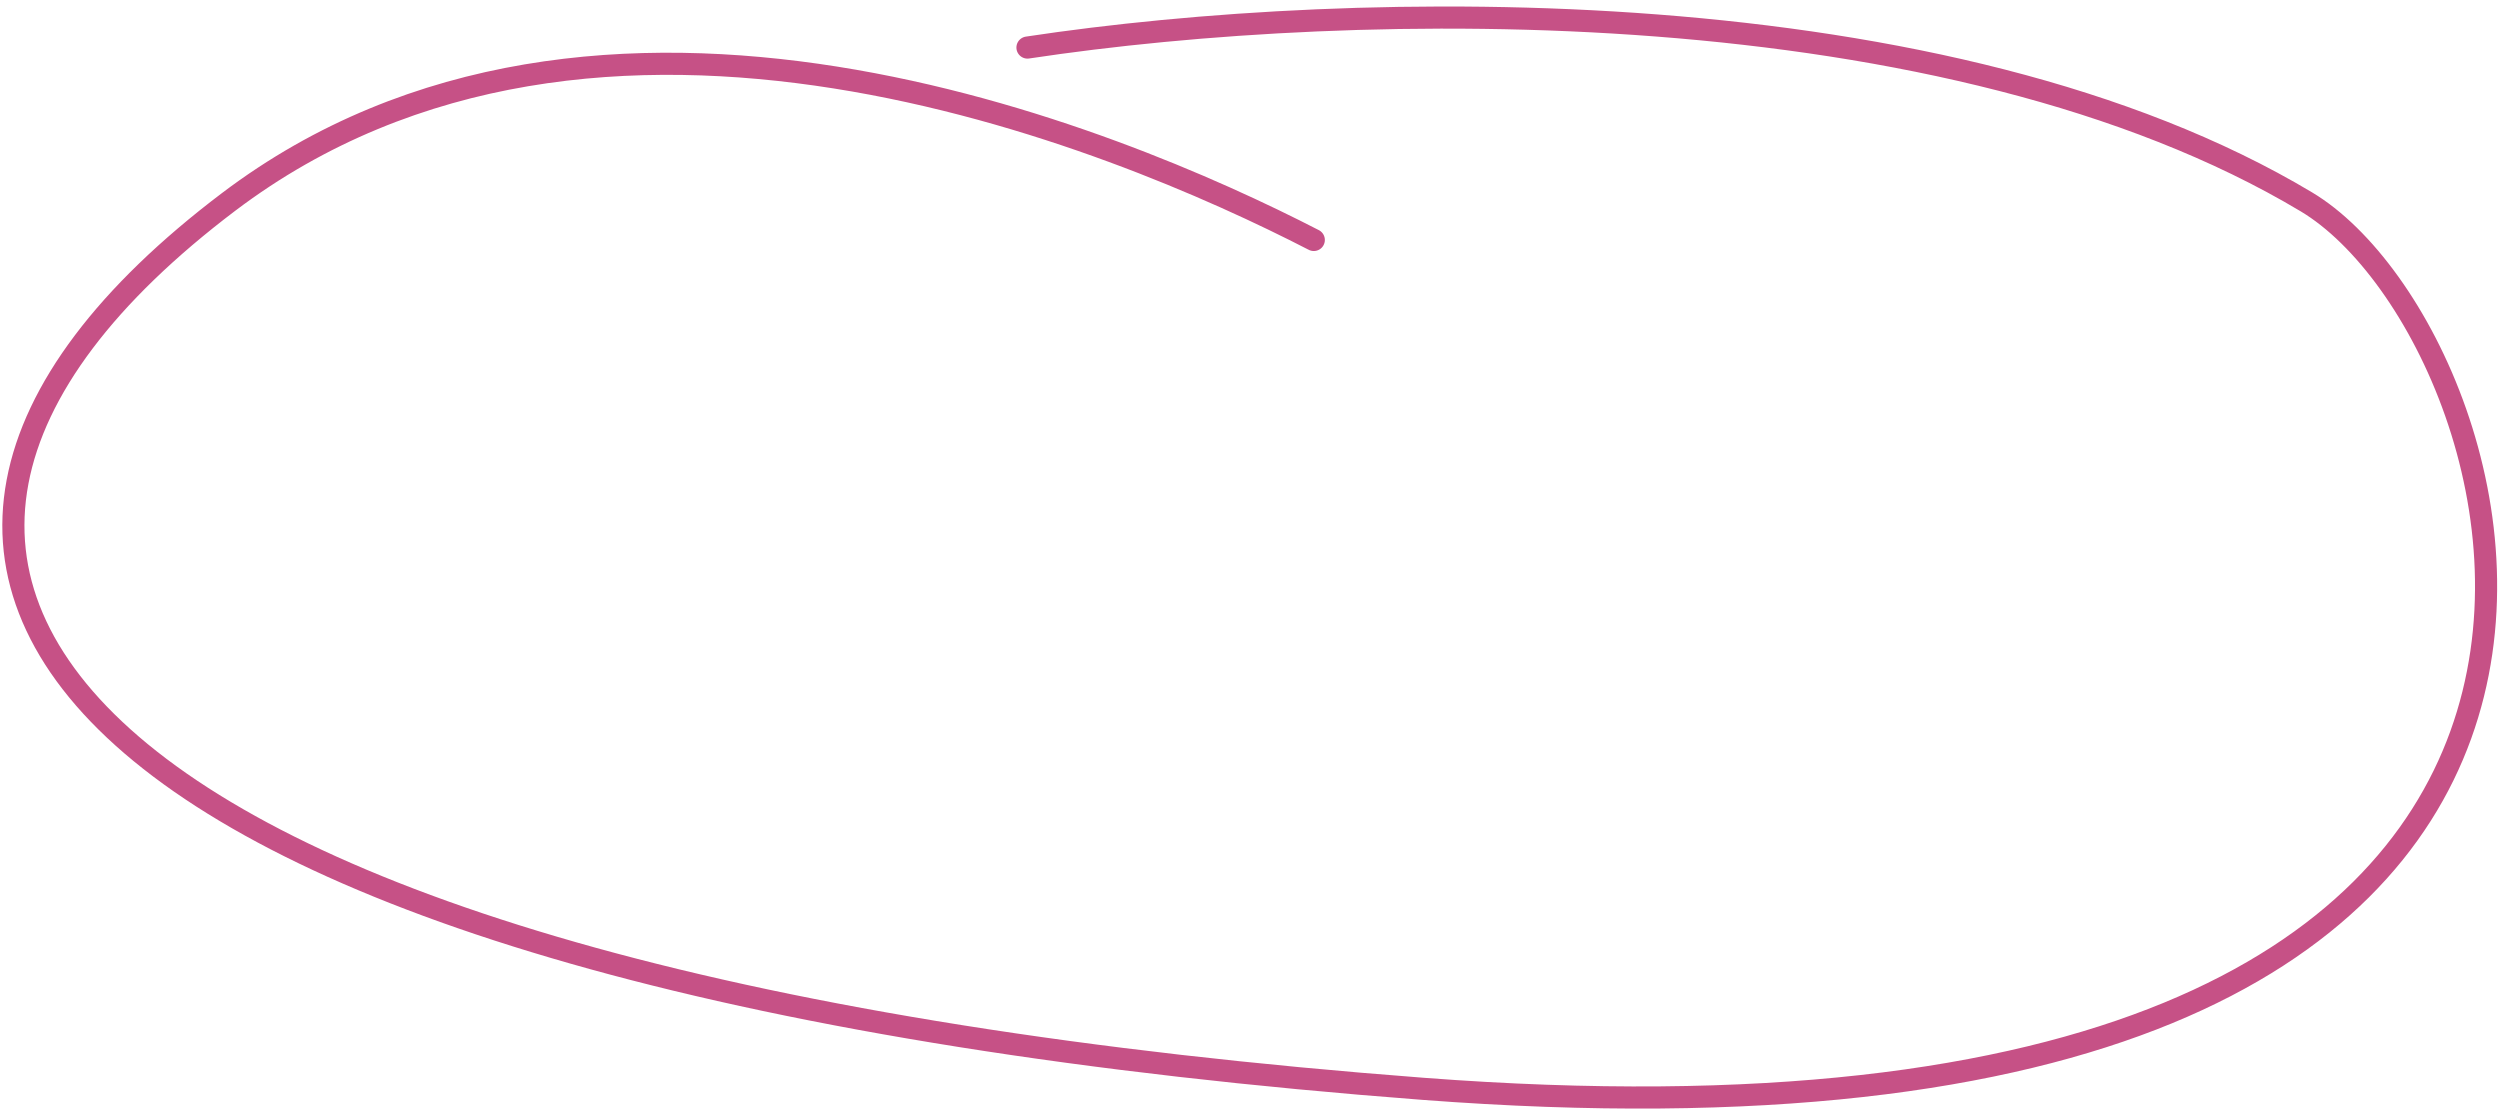
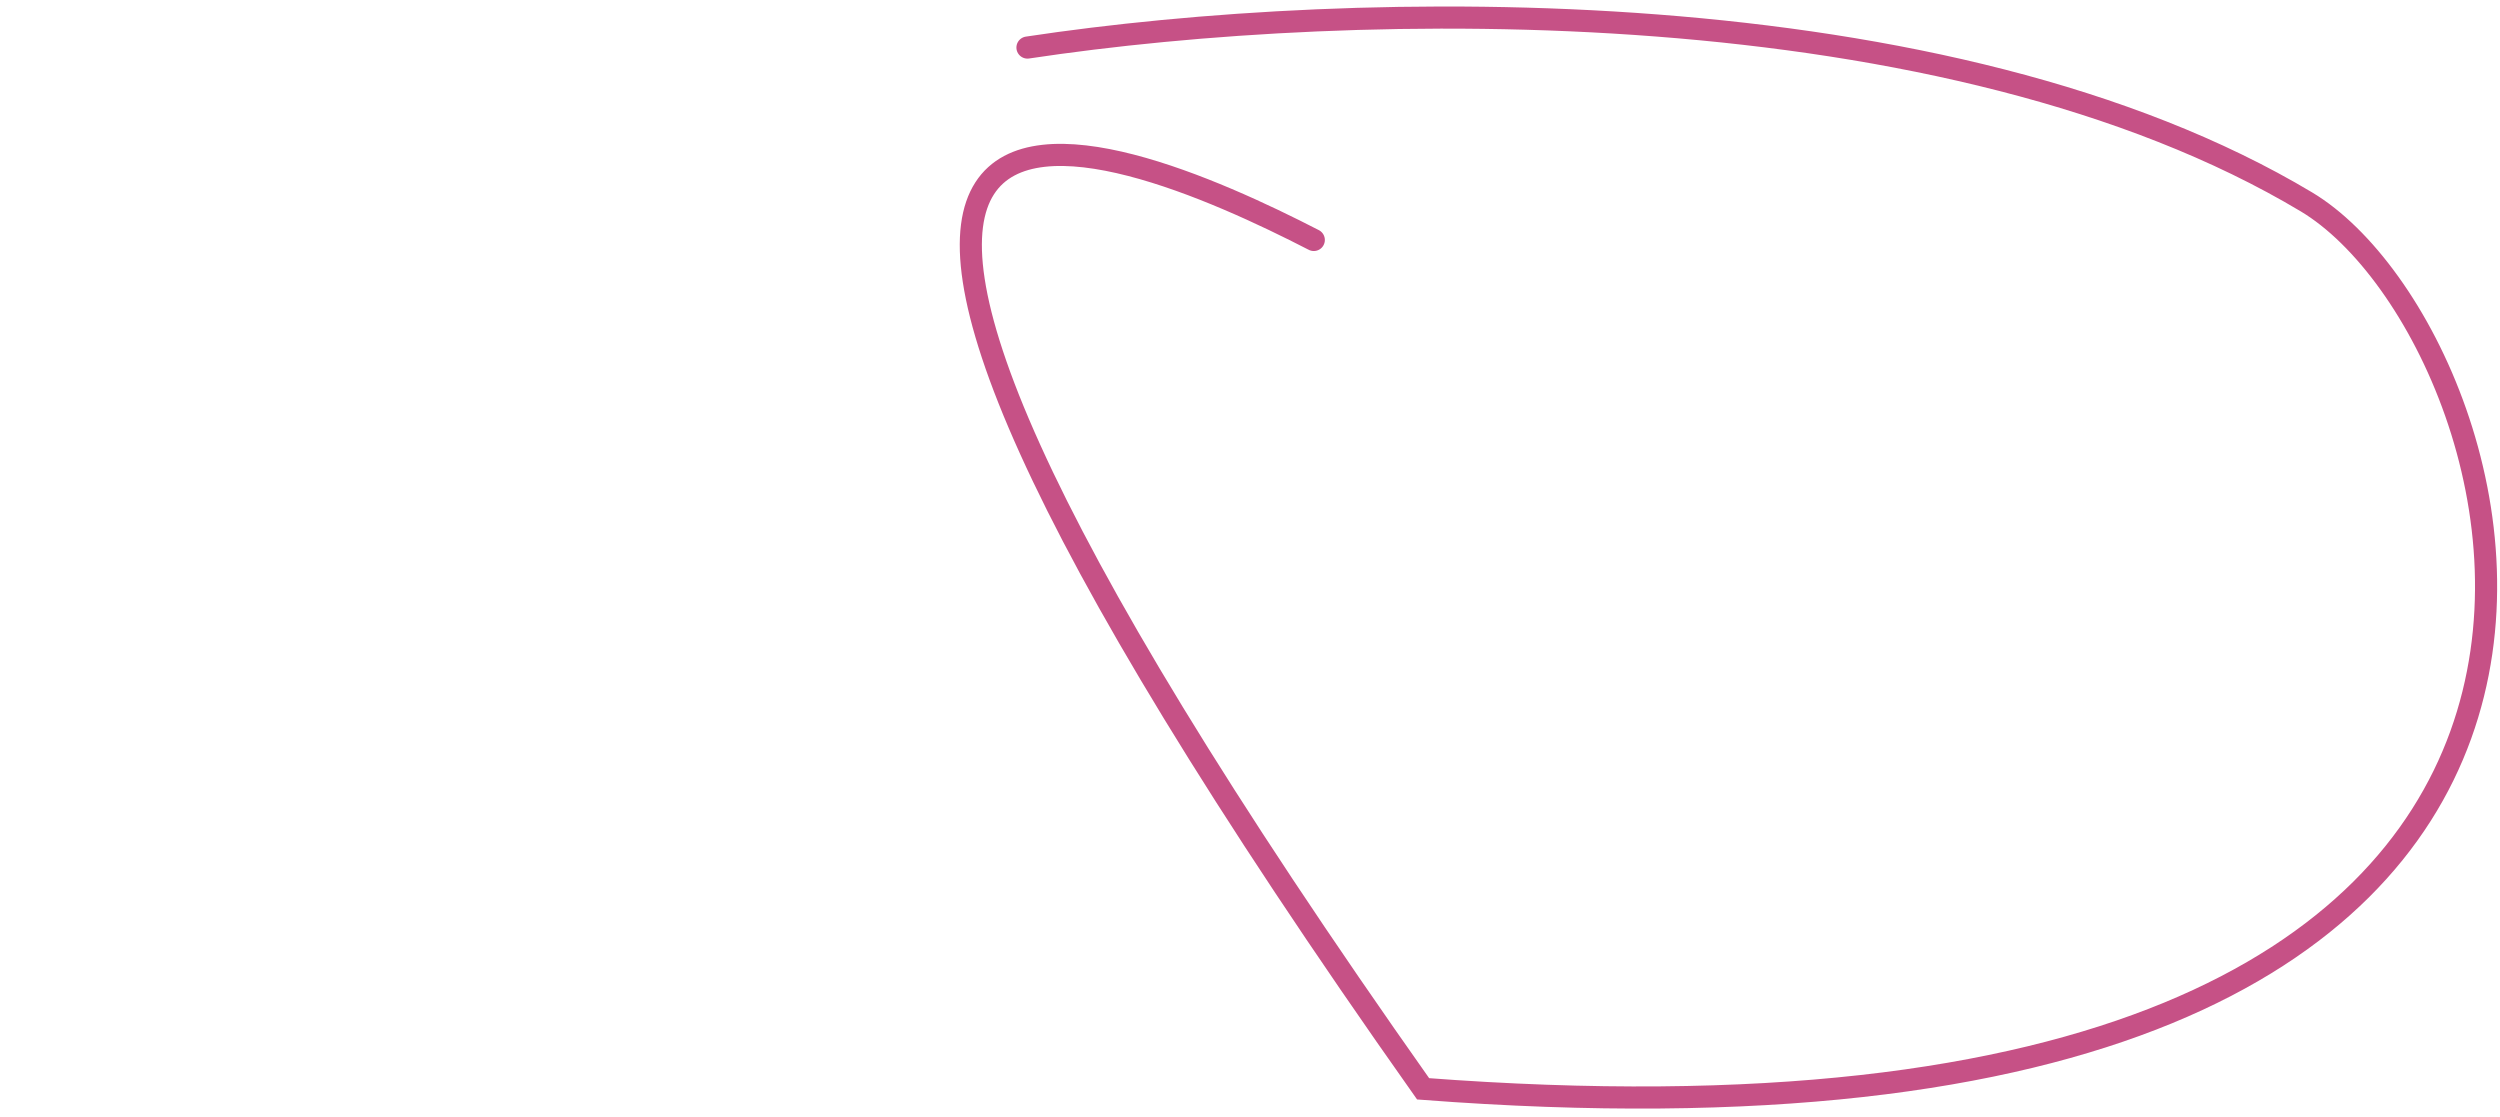
<svg xmlns="http://www.w3.org/2000/svg" width="226" height="101" viewBox="0 0 226 101" fill="none">
-   <path d="M92.883 4.299C122.842 -0.227 176.09 -1.146 208.504 18.252C228.984 30.508 251.826 107.805 128.649 98.43C5.473 89.054 -23.498 51.661 20.668 18.252C54.124 -7.056 100.77 12.425 118.767 21.693" stroke="#C65186" stroke-width="2" stroke-linecap="round" />
+   <path d="M92.883 4.299C122.842 -0.227 176.09 -1.146 208.504 18.252C228.984 30.508 251.826 107.805 128.649 98.43C54.124 -7.056 100.77 12.425 118.767 21.693" stroke="#C65186" stroke-width="2" stroke-linecap="round" />
</svg>